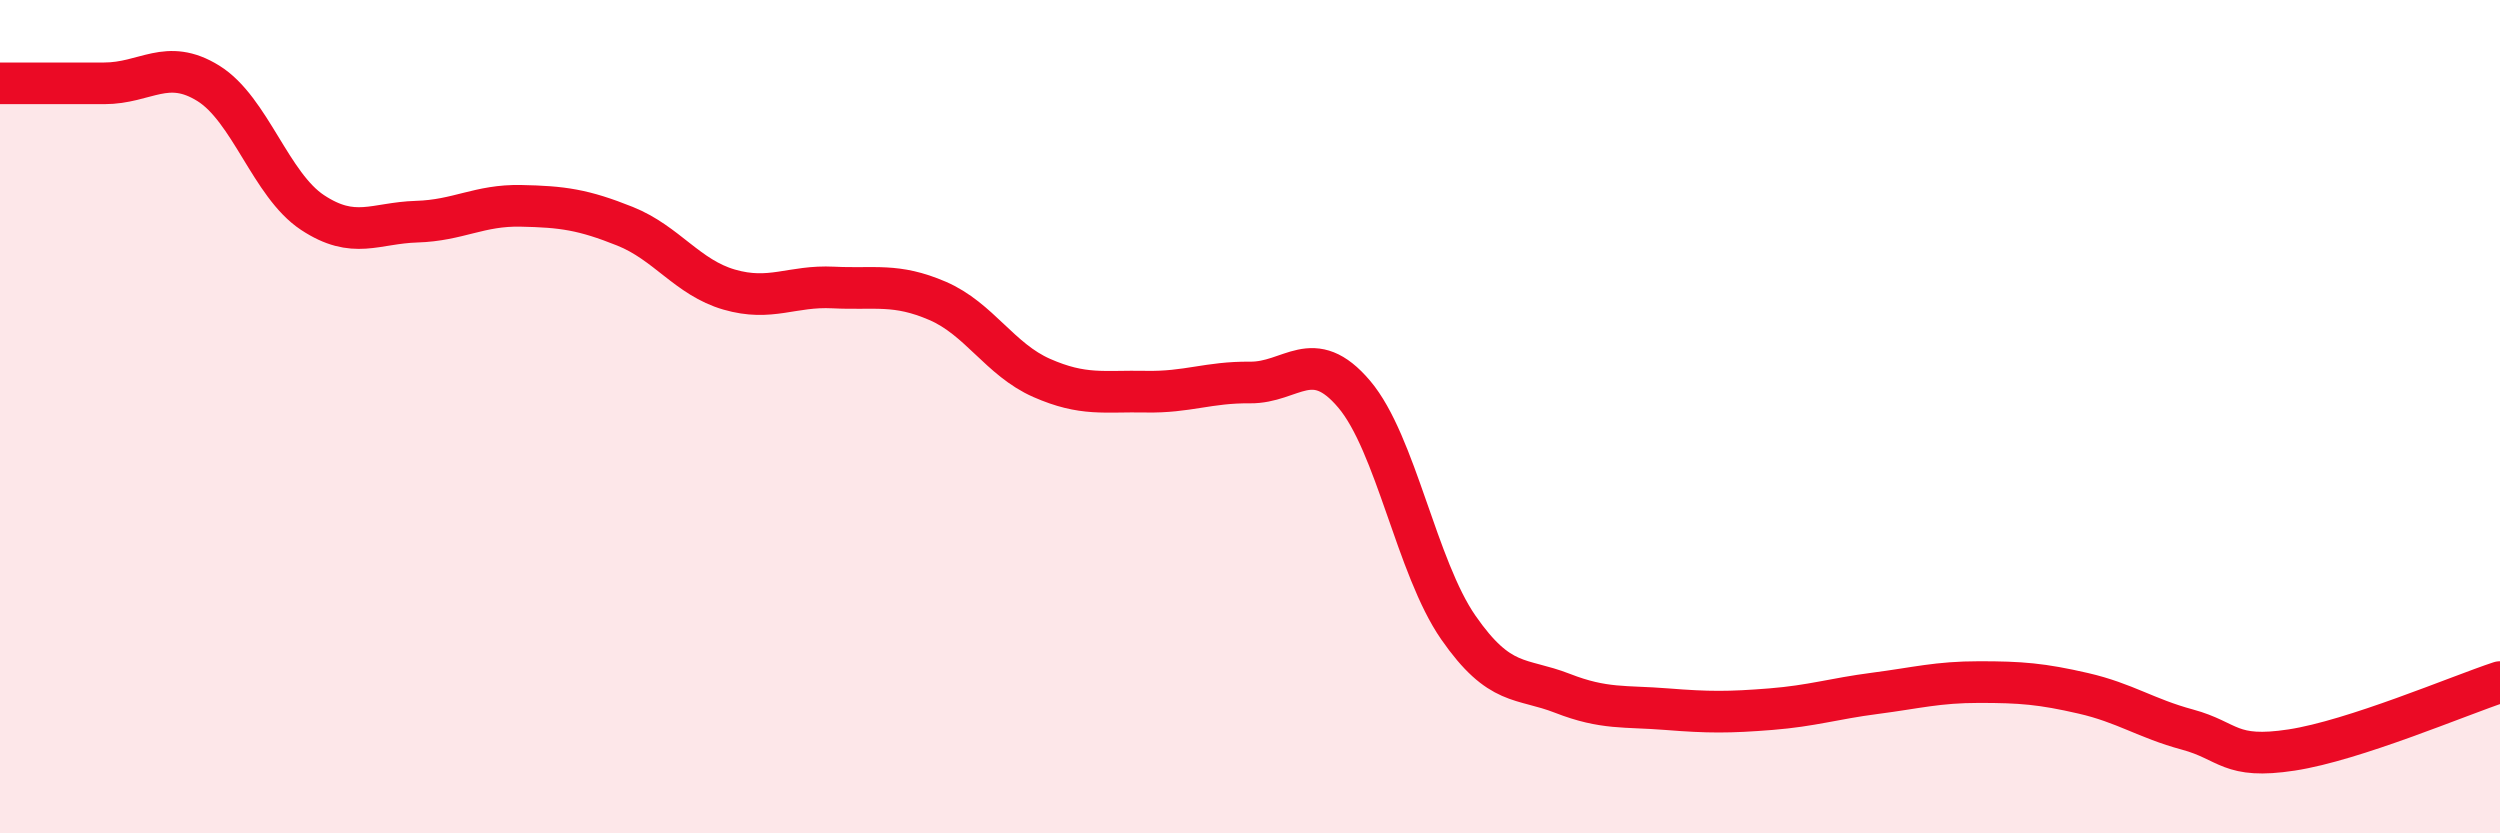
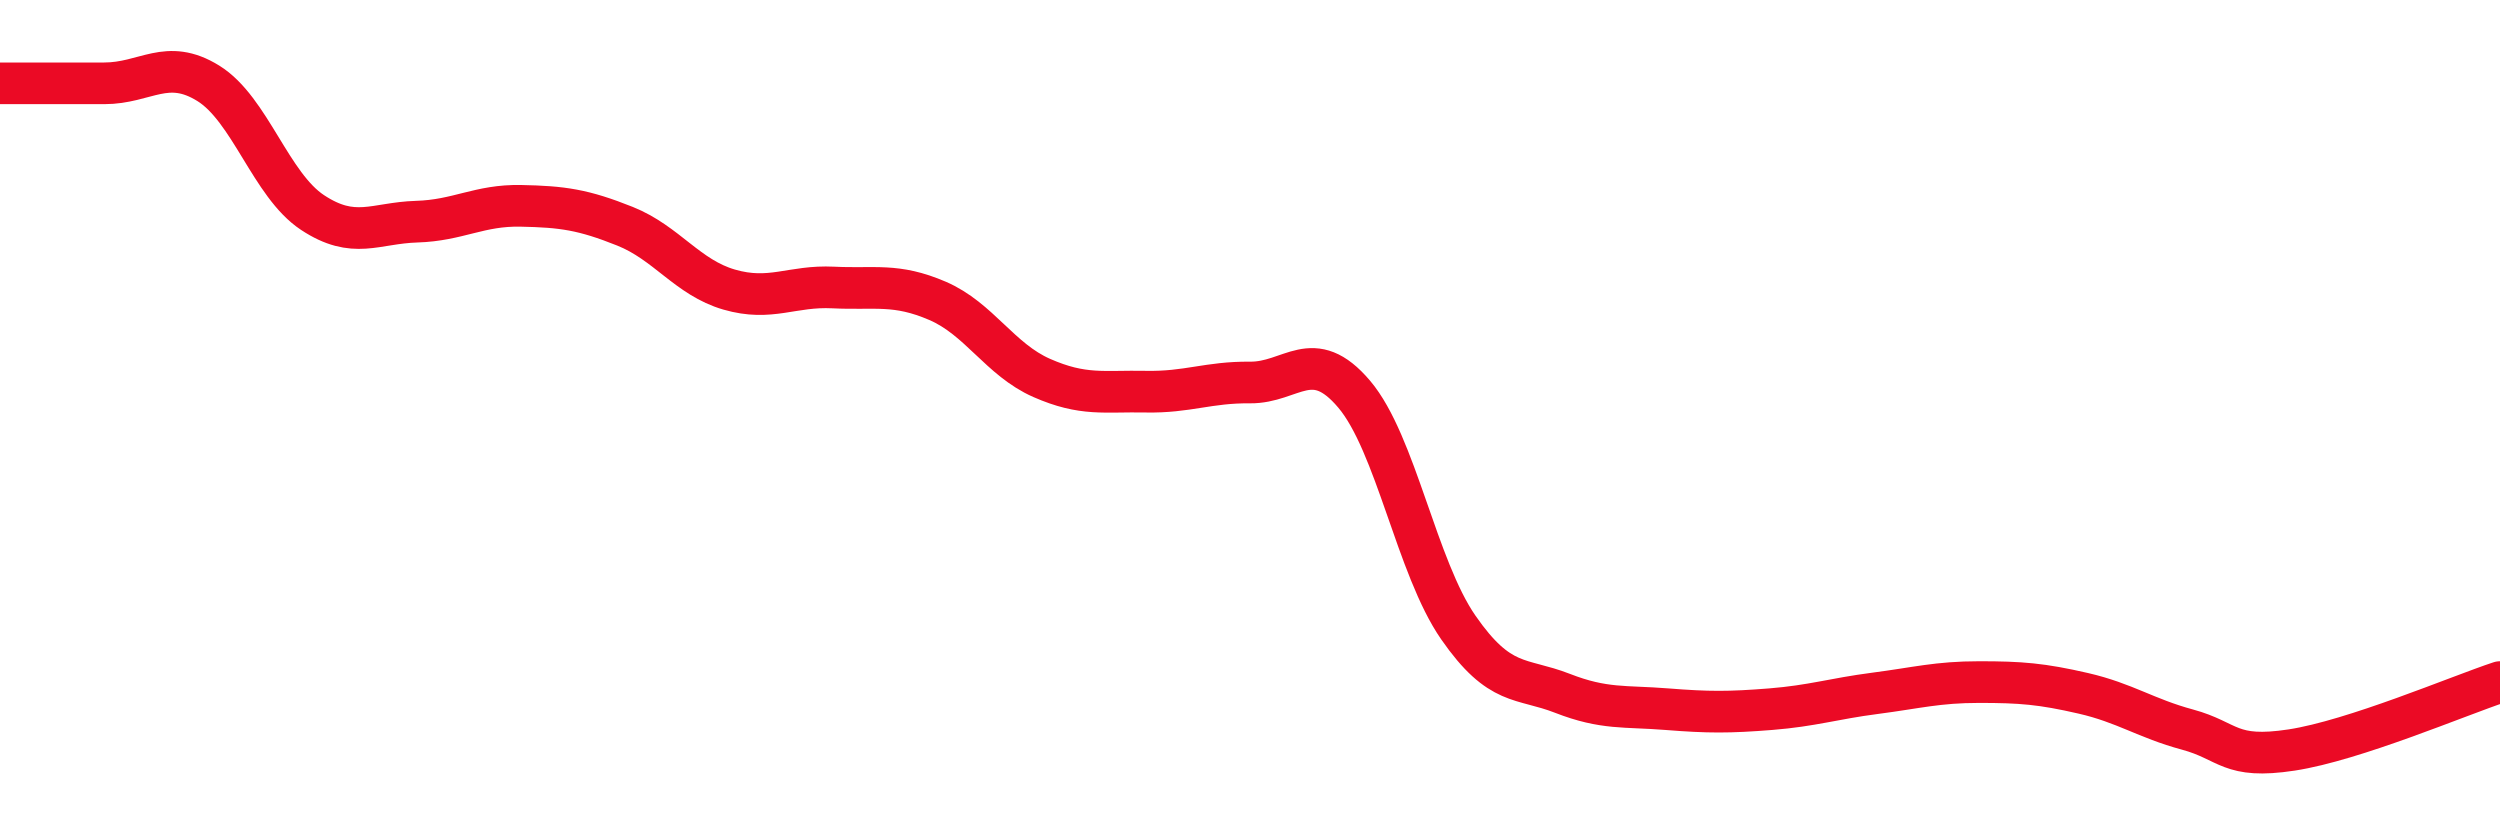
<svg xmlns="http://www.w3.org/2000/svg" width="60" height="20" viewBox="0 0 60 20">
-   <path d="M 0,2 C 0.5,2 1.5,2 2.5,2 C 3.5,2 4,1.38 5,2 C 6,2.62 6.5,4.44 7.5,5.1 C 8.5,5.76 9,5.35 10,5.32 C 11,5.29 11.5,4.92 12.5,4.94 C 13.5,4.96 14,5.03 15,5.43 C 16,5.83 16.5,6.66 17.5,6.95 C 18.5,7.24 19,6.85 20,6.9 C 21,6.95 21.5,6.79 22.5,7.22 C 23.5,7.65 24,8.63 25,9.07 C 26,9.51 26.5,9.38 27.5,9.4 C 28.5,9.42 29,9.17 30,9.18 C 31,9.19 31.5,8.28 32.5,9.46 C 33.5,10.64 34,13.62 35,15.06 C 36,16.5 36.5,16.25 37.5,16.64 C 38.5,17.03 39,16.94 40,17.02 C 41,17.1 41.5,17.1 42.5,17.02 C 43.5,16.94 44,16.77 45,16.64 C 46,16.51 46.5,16.37 47.5,16.37 C 48.5,16.37 49,16.41 50,16.64 C 51,16.87 51.5,17.24 52.5,17.51 C 53.5,17.78 53.5,18.23 55,18 C 56.5,17.77 59,16.7 60,16.37L60 20L0 20Z" fill="#EB0A25" opacity="0.1" stroke-linecap="round" stroke-linejoin="round" />
  <path d="M 0,2 C 0.5,2 1.5,2 2.5,2 C 3.5,2 4,1.38 5,2 C 6,2.62 6.5,4.44 7.5,5.1 C 8.5,5.76 9,5.35 10,5.32 C 11,5.29 11.5,4.92 12.5,4.94 C 13.5,4.96 14,5.03 15,5.43 C 16,5.83 16.5,6.66 17.5,6.95 C 18.5,7.24 19,6.85 20,6.9 C 21,6.95 21.5,6.79 22.5,7.22 C 23.5,7.65 24,8.63 25,9.07 C 26,9.51 26.5,9.38 27.5,9.4 C 28.5,9.42 29,9.17 30,9.18 C 31,9.19 31.5,8.28 32.5,9.46 C 33.5,10.64 34,13.62 35,15.06 C 36,16.5 36.5,16.25 37.5,16.64 C 38.5,17.03 39,16.94 40,17.02 C 41,17.1 41.5,17.1 42.5,17.02 C 43.5,16.94 44,16.77 45,16.64 C 46,16.51 46.5,16.37 47.5,16.37 C 48.5,16.37 49,16.41 50,16.64 C 51,16.87 51.5,17.24 52.5,17.51 C 53.5,17.78 53.5,18.23 55,18 C 56.5,17.77 59,16.7 60,16.37" stroke="#EB0A25" stroke-width="1" fill="none" stroke-linecap="round" stroke-linejoin="round" />
</svg>